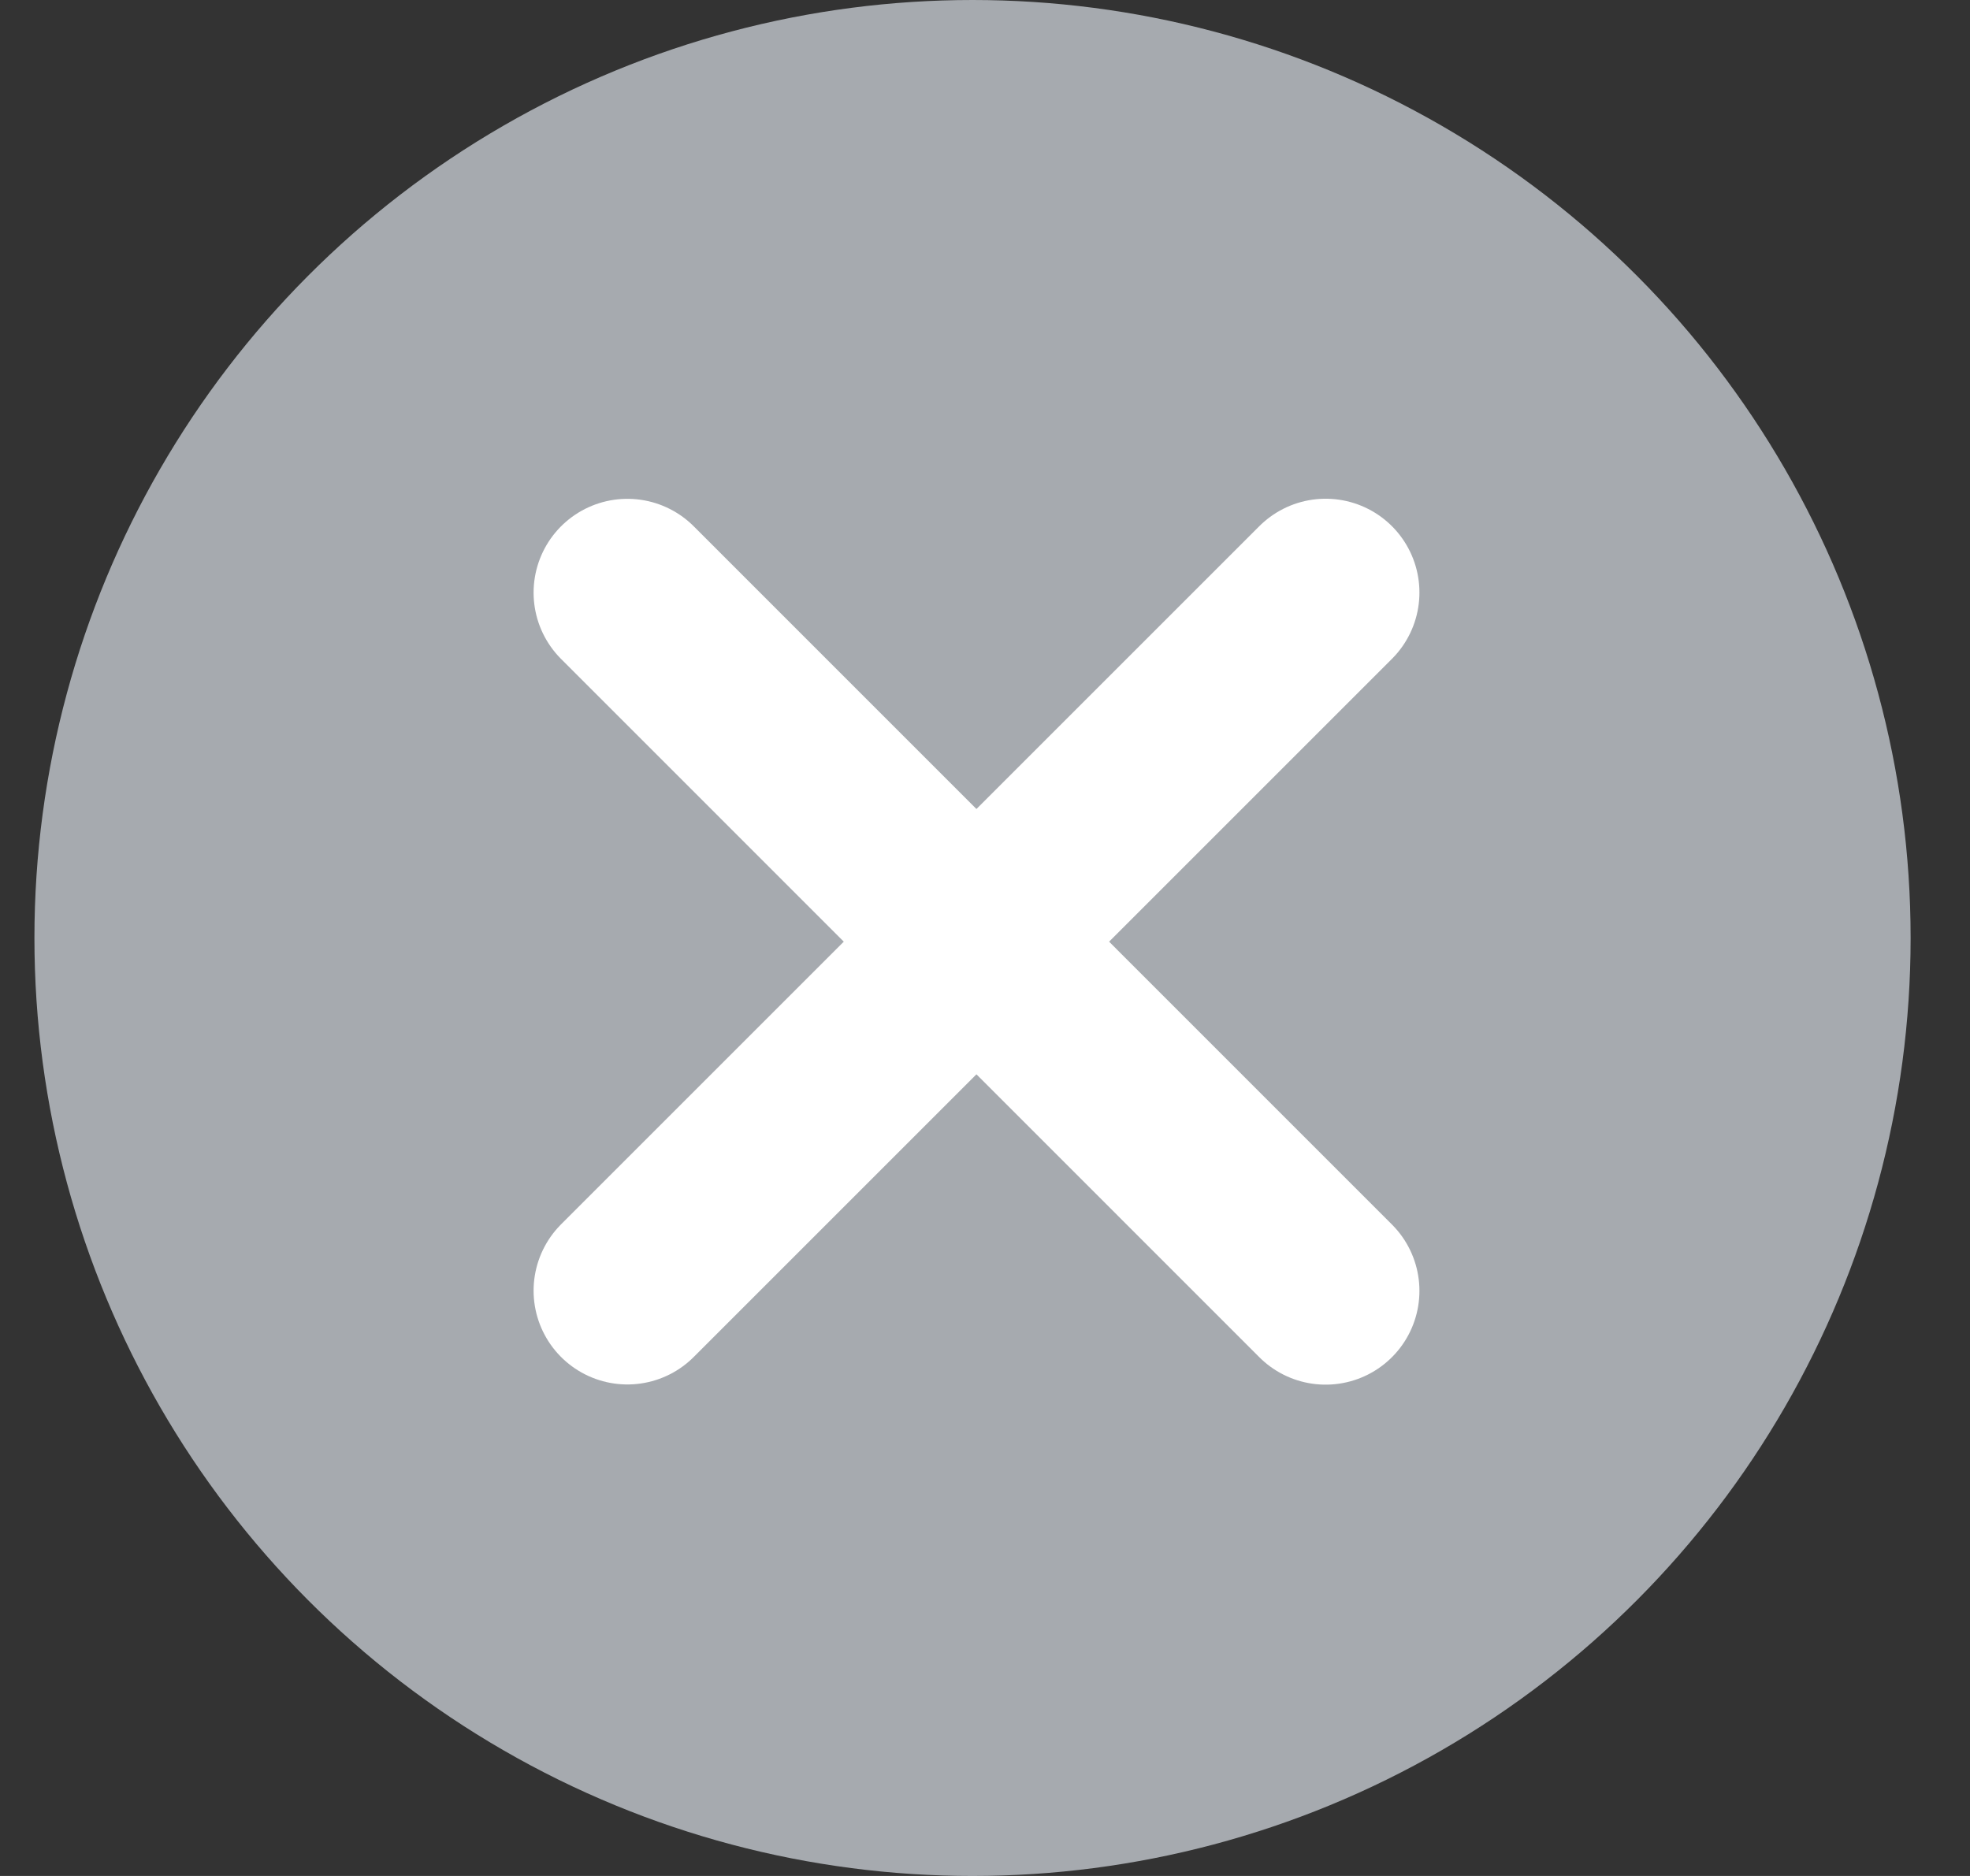
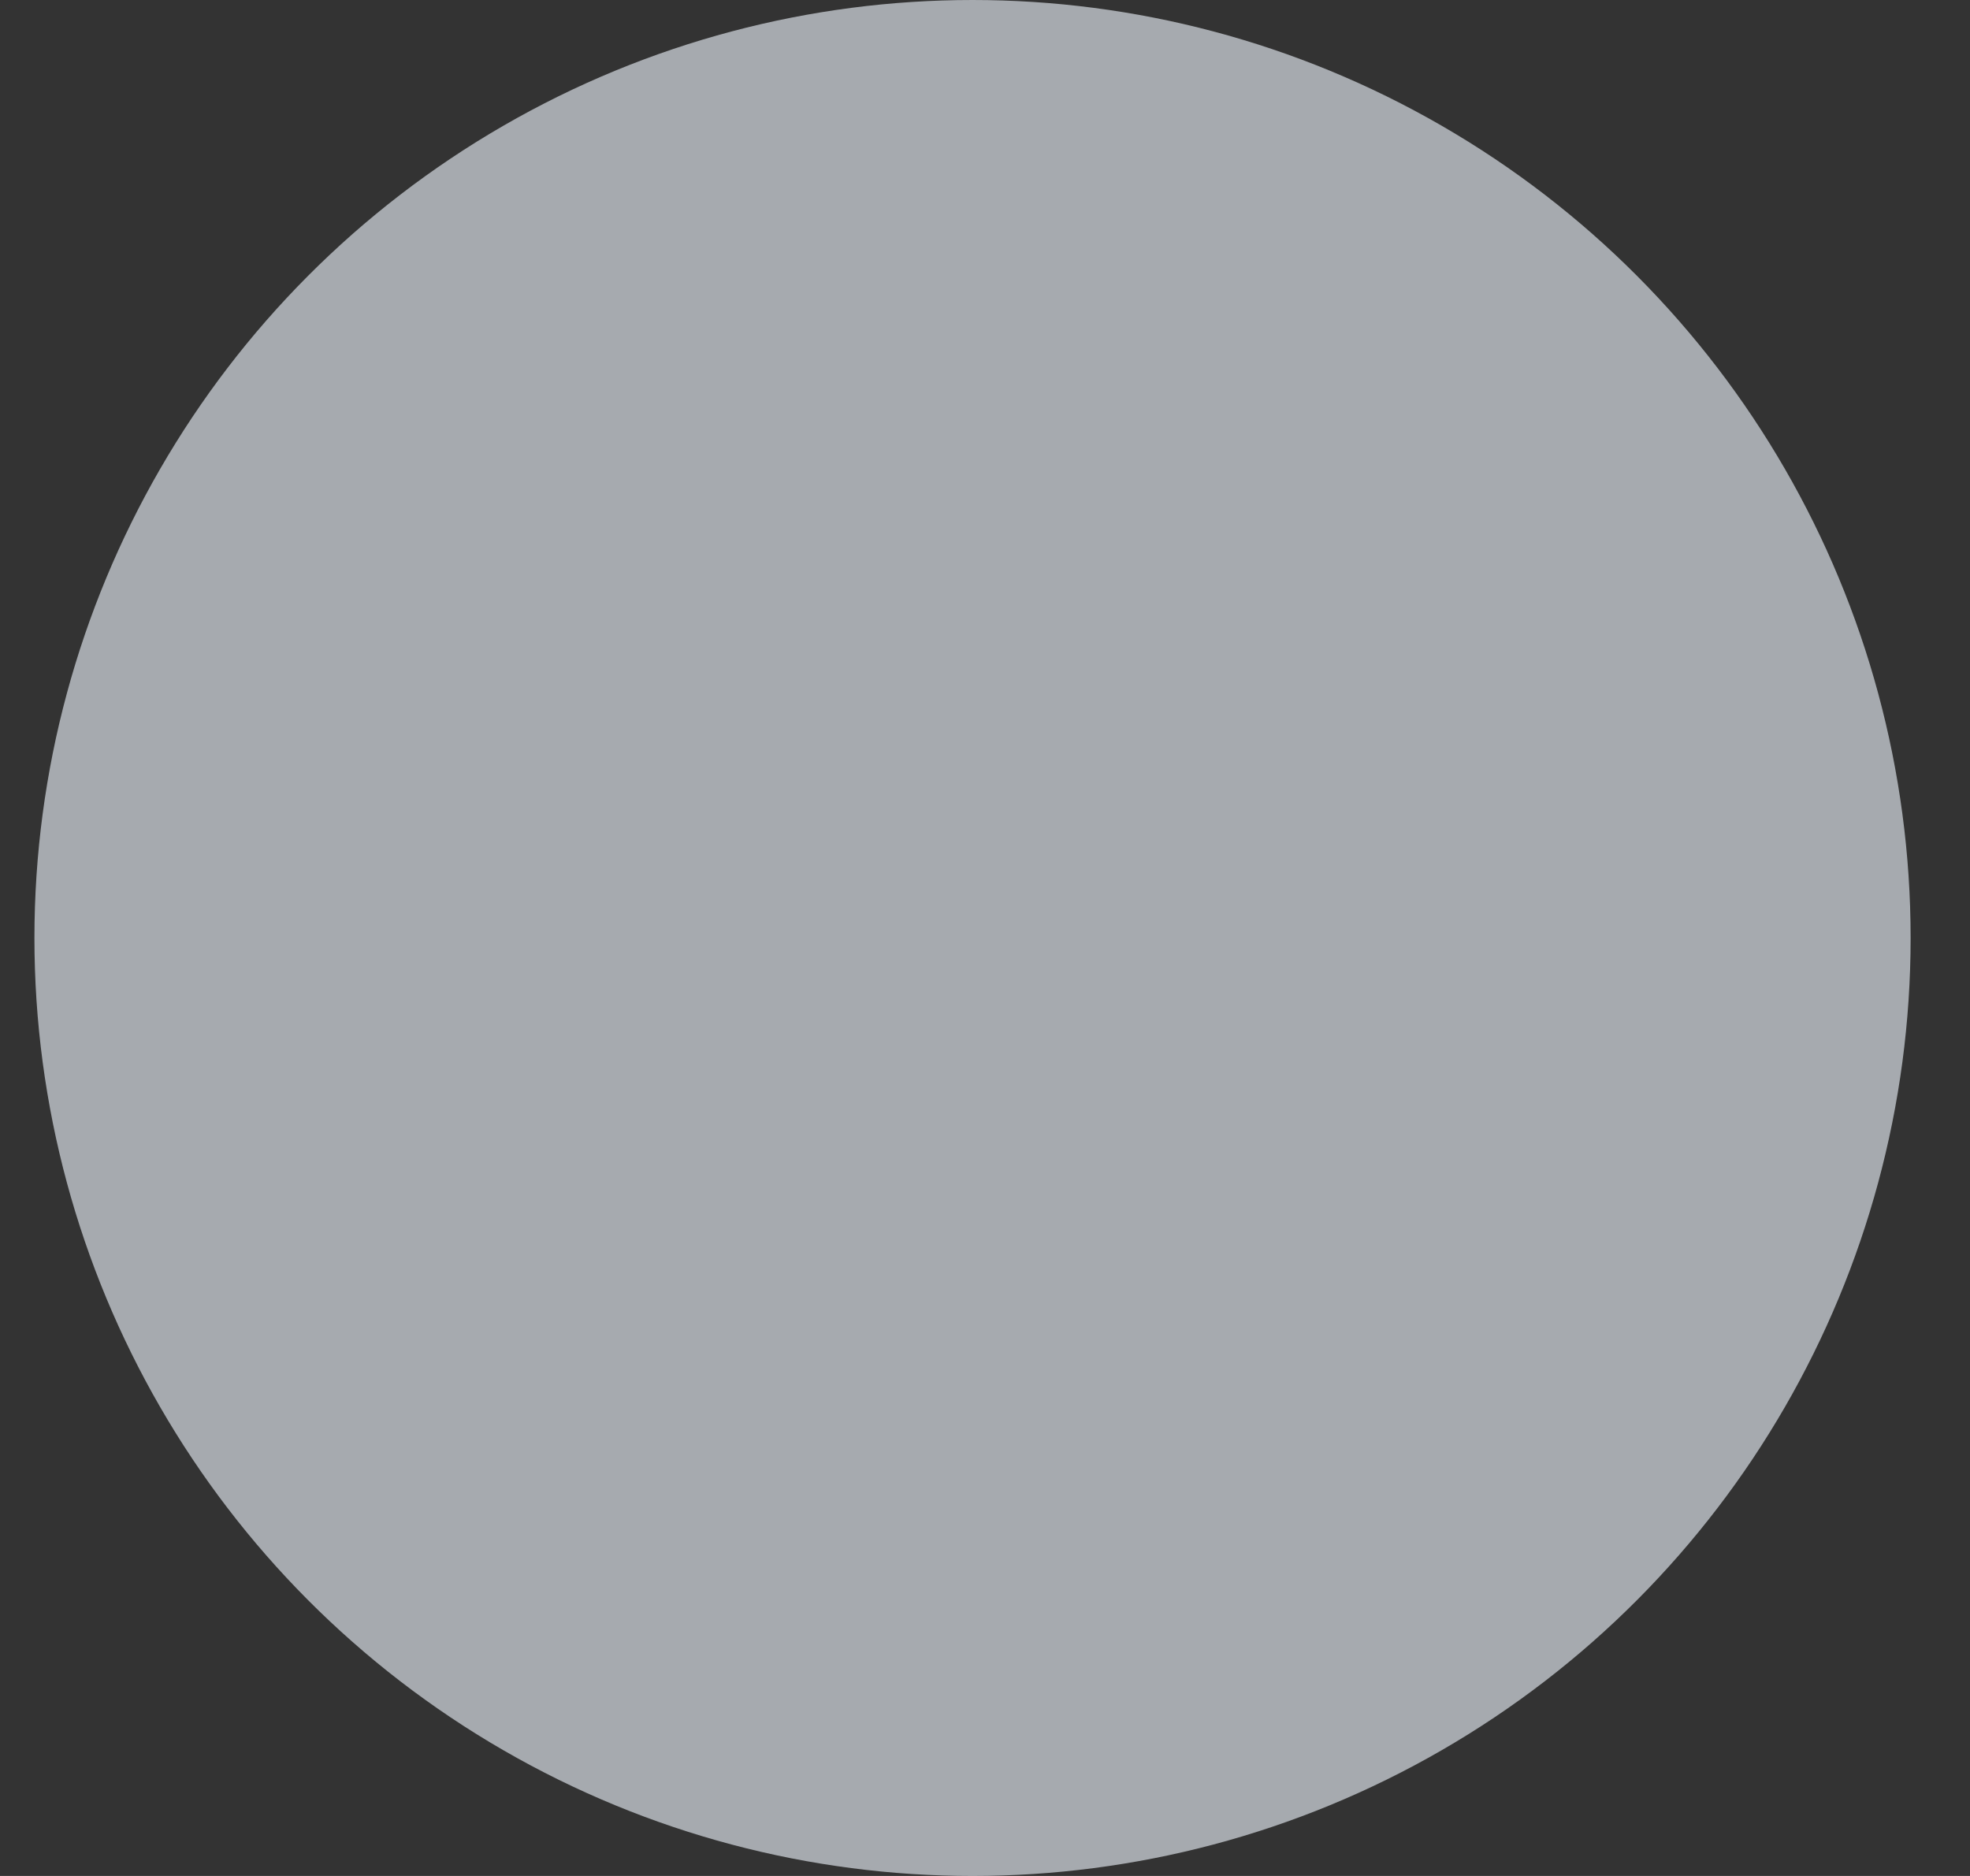
<svg xmlns="http://www.w3.org/2000/svg" width="21" height="20" viewBox="0 0 21 20" fill="none">
  <rect x="0" y="0" width="21" height="20" fill="#333333" stroke="none" />
  <circle cx="10.367" cy="10" r="10" fill="#D7DDE5" fill-opacity="0.7" />
-   <path d="M6.688 13.76L14.131 6.317" stroke="white" stroke-width="2" stroke-linecap="round" />
-   <path d="M6.688 6.318L14.131 13.762" stroke="white" stroke-width="2" stroke-linecap="round" />
</svg>